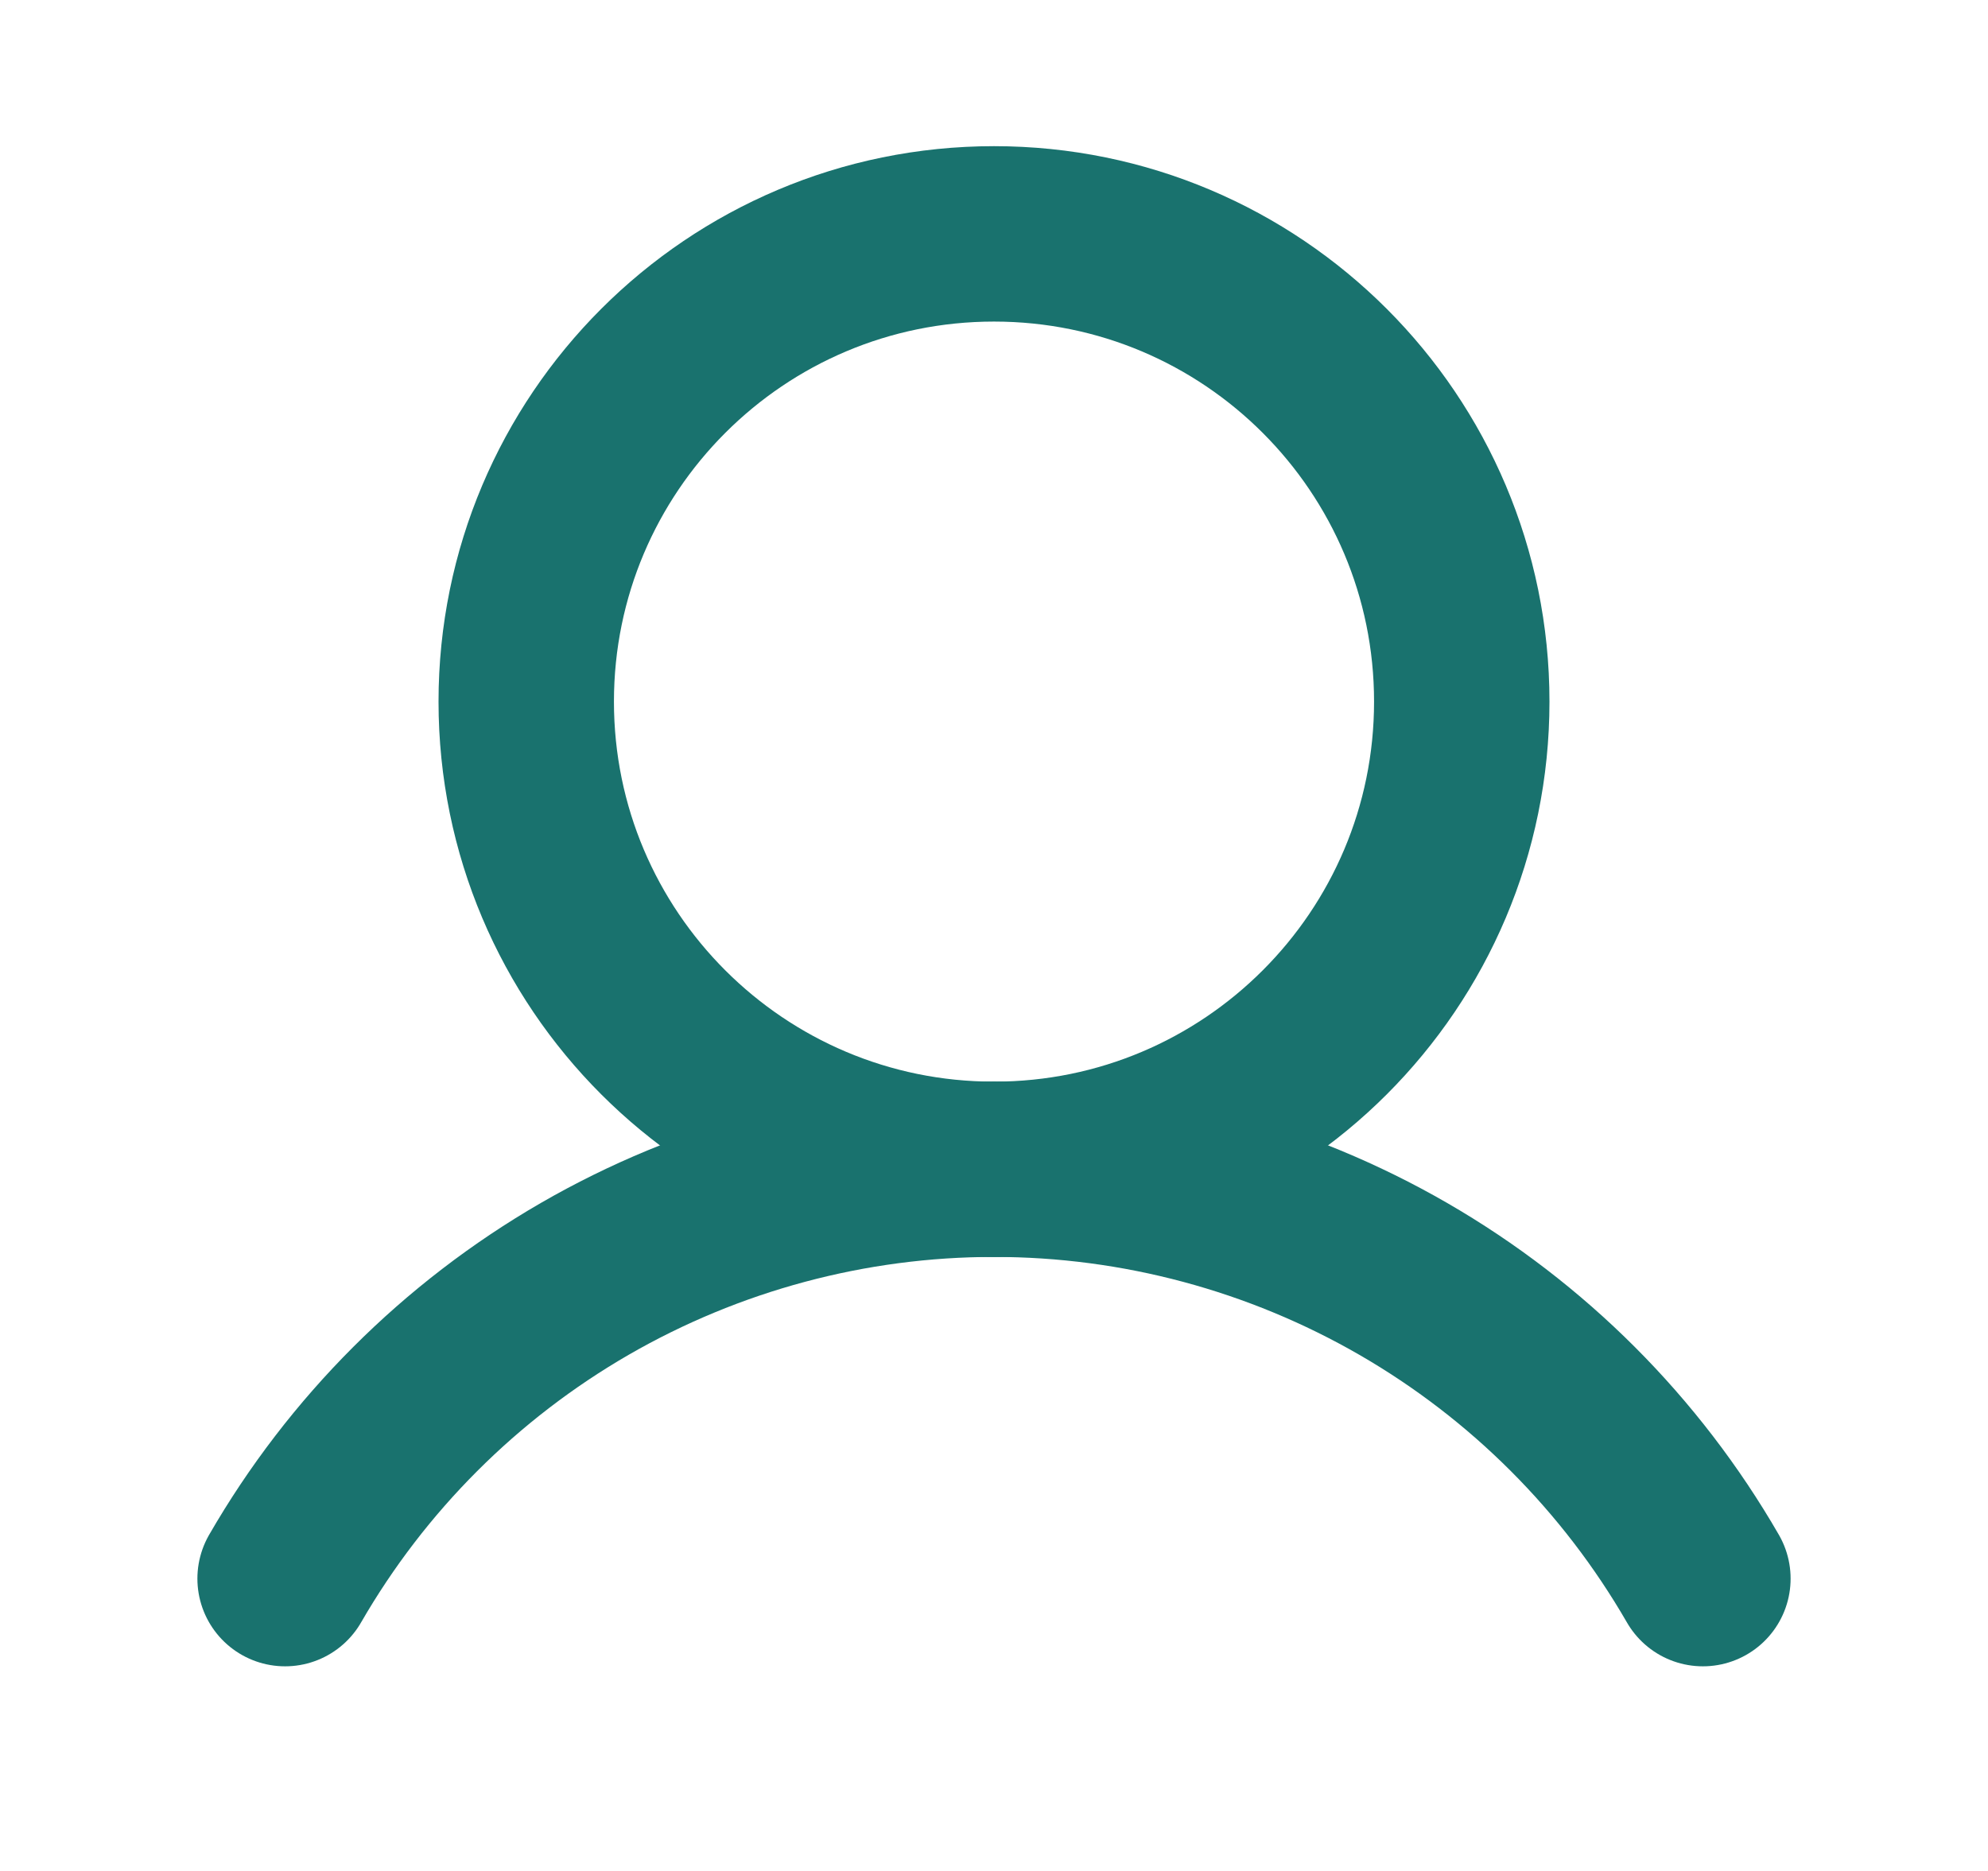
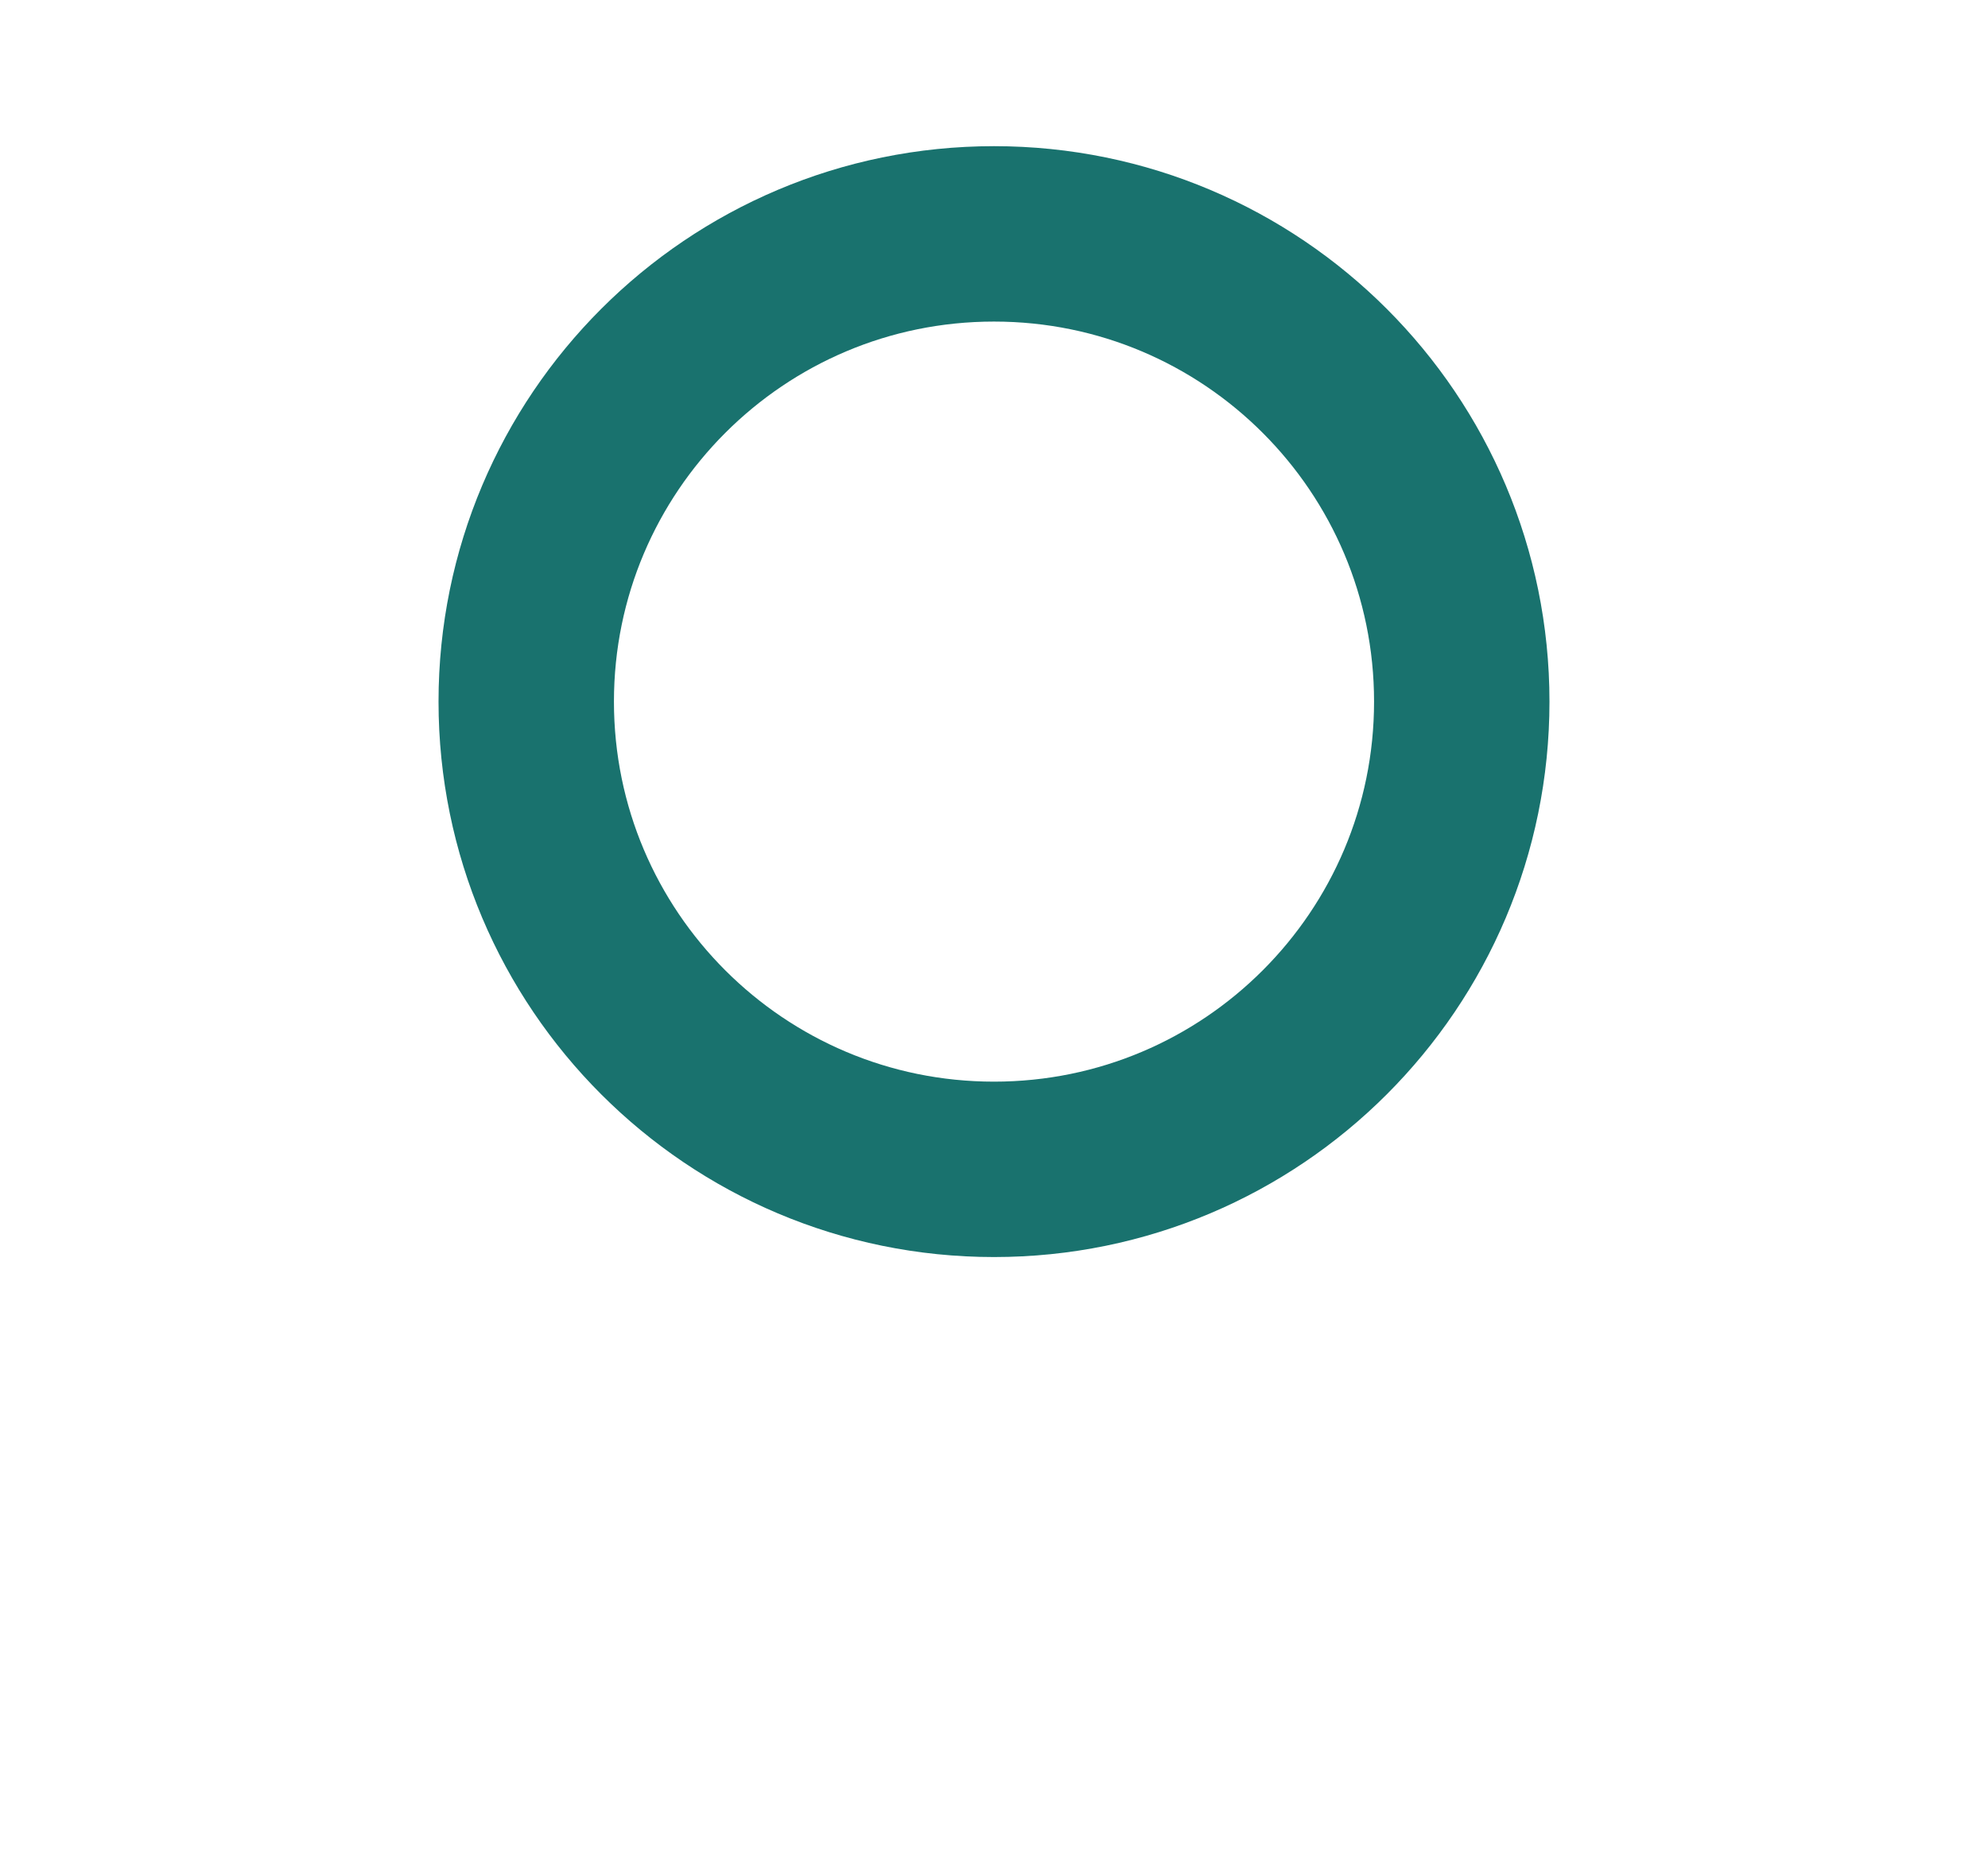
<svg xmlns="http://www.w3.org/2000/svg" width="17" height="16" viewBox="0 0 17 16" fill="none">
  <path d="M8.5 10C10.709 10 12.5 8.209 12.5 6C12.5 3.791 10.709 2 8.5 2C6.291 2 4.5 3.791 4.5 6C4.5 8.209 6.291 10 8.5 10Z" stroke="#19726E" stroke-width="1.5" stroke-linecap="round" stroke-linejoin="round" />
-   <path d="M2.438 13.5C3.052 12.436 3.936 11.552 5 10.937C6.064 10.323 7.271 9.999 8.5 9.999C9.729 9.999 10.936 10.323 12 10.937C13.065 11.552 13.948 12.436 14.562 13.5" stroke="#19726E" stroke-width="1.5" stroke-linecap="round" stroke-linejoin="round" />
</svg>